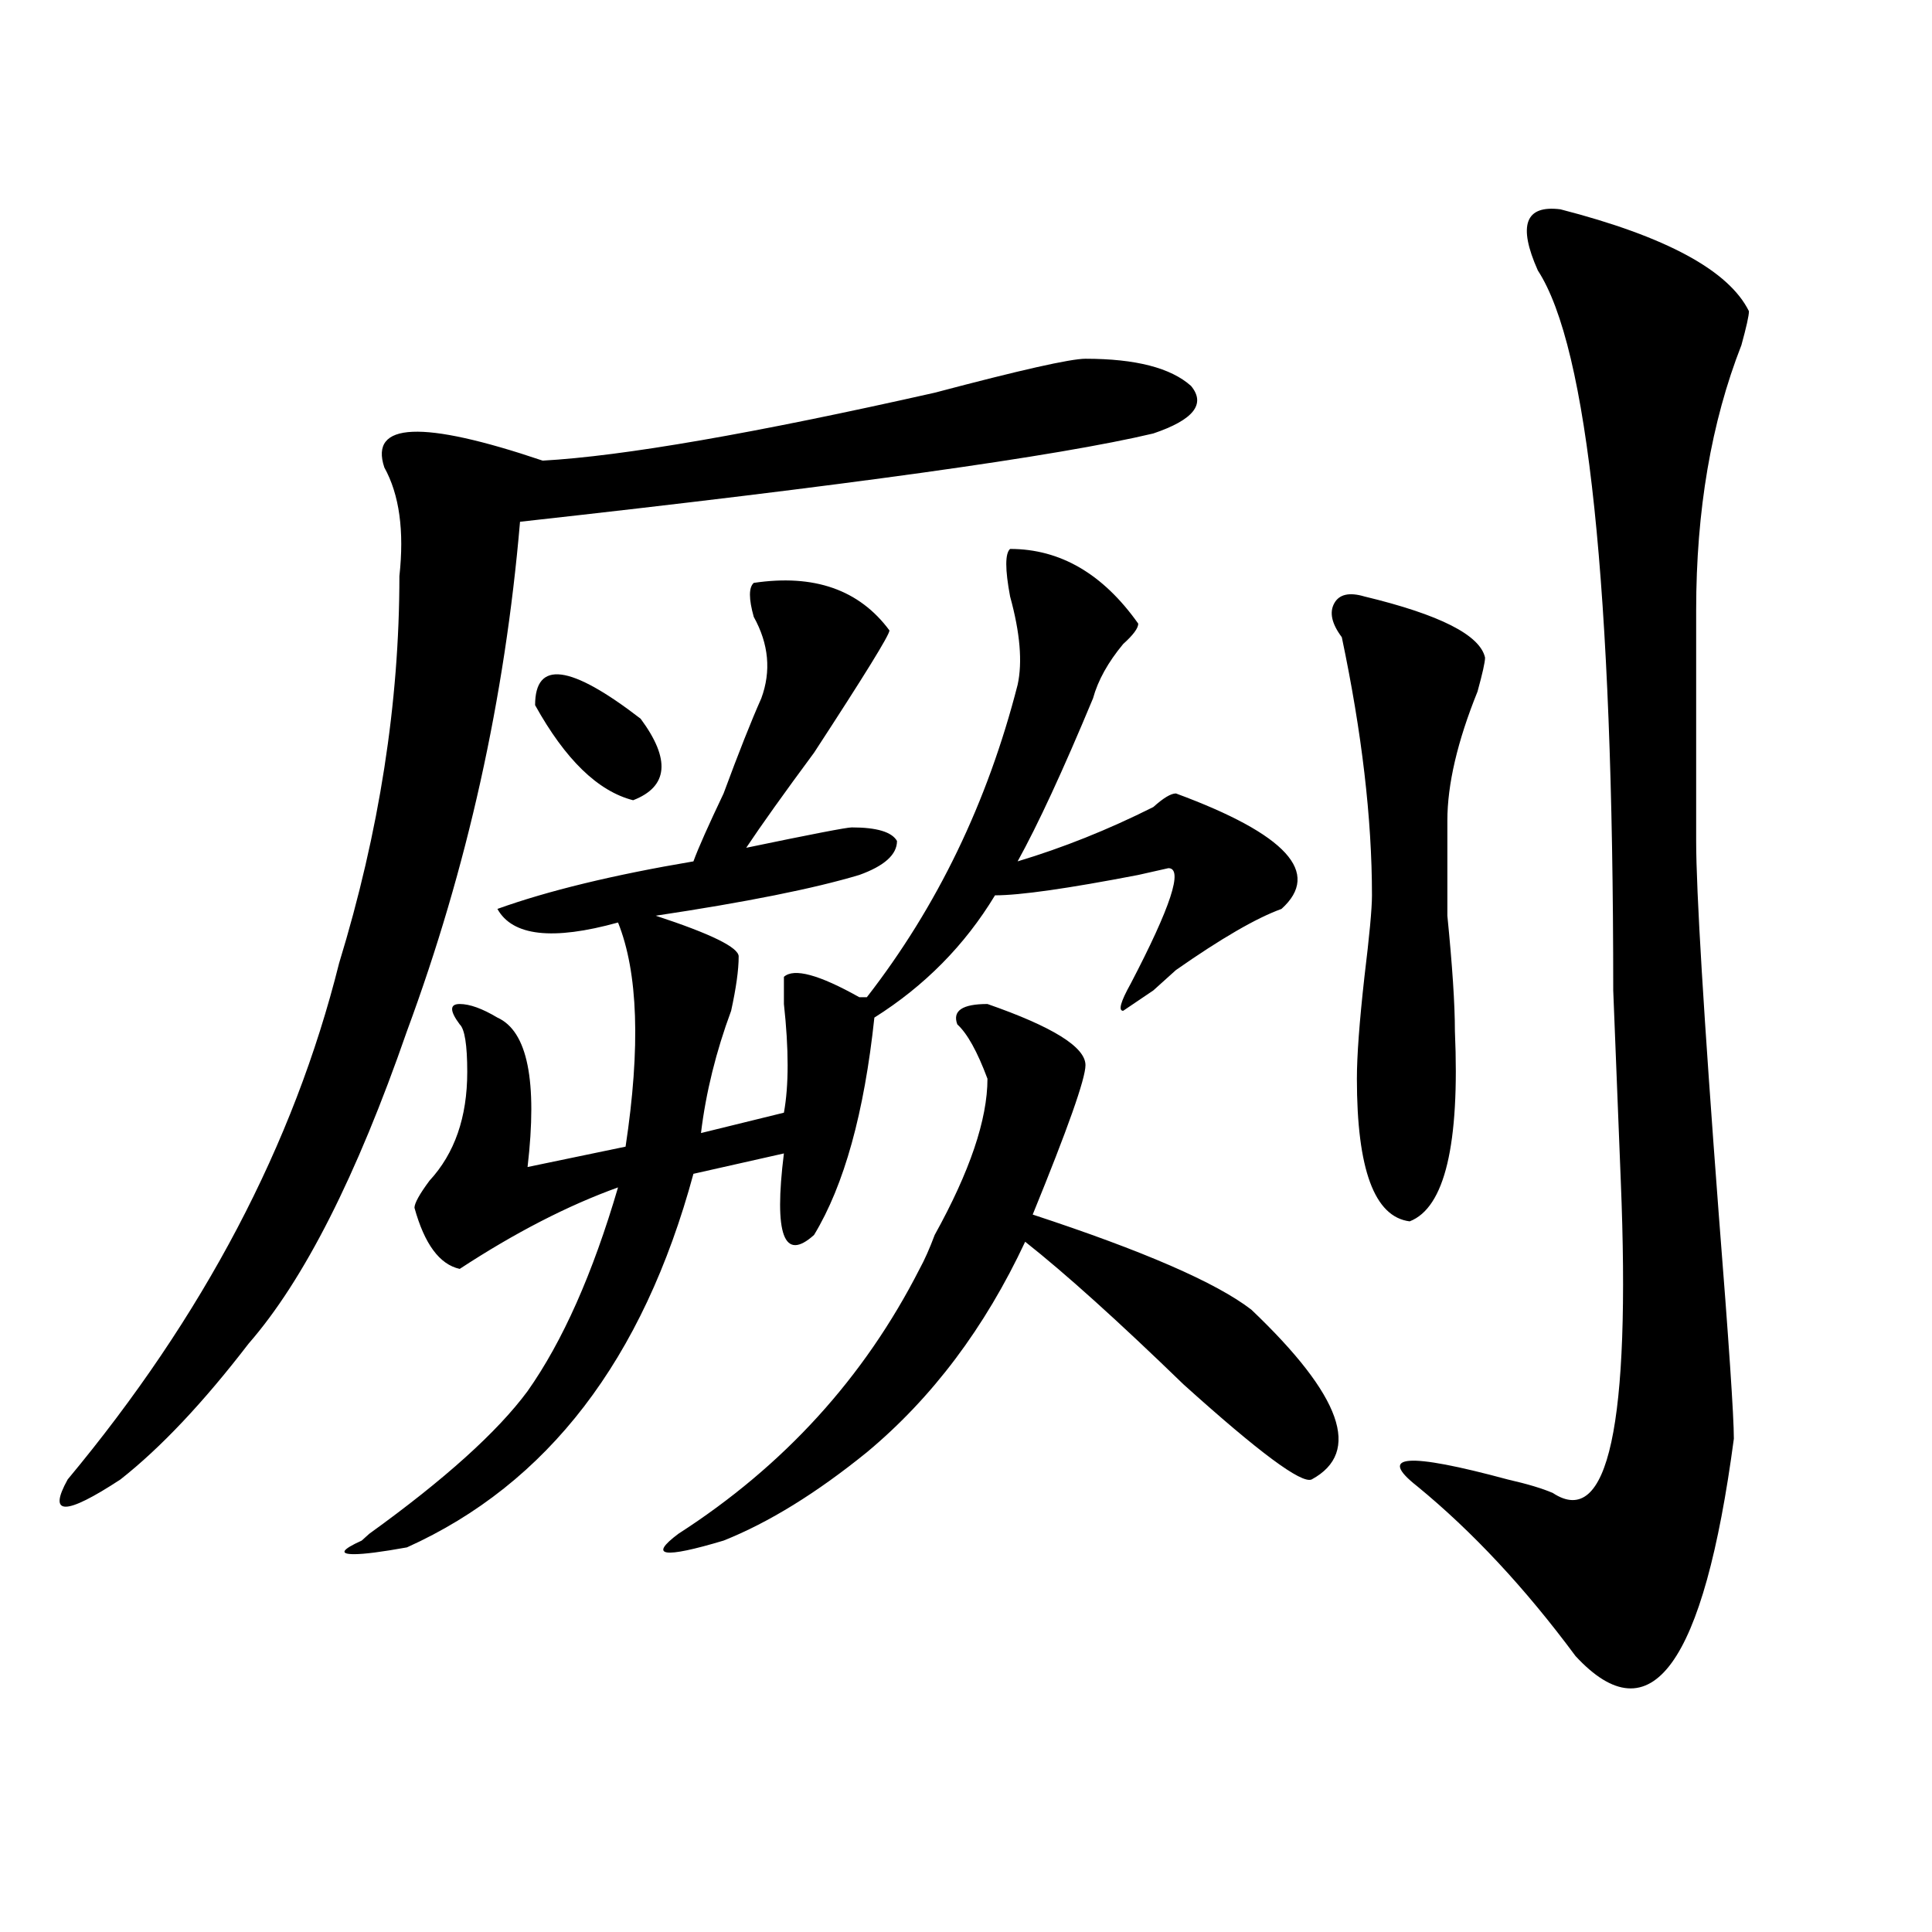
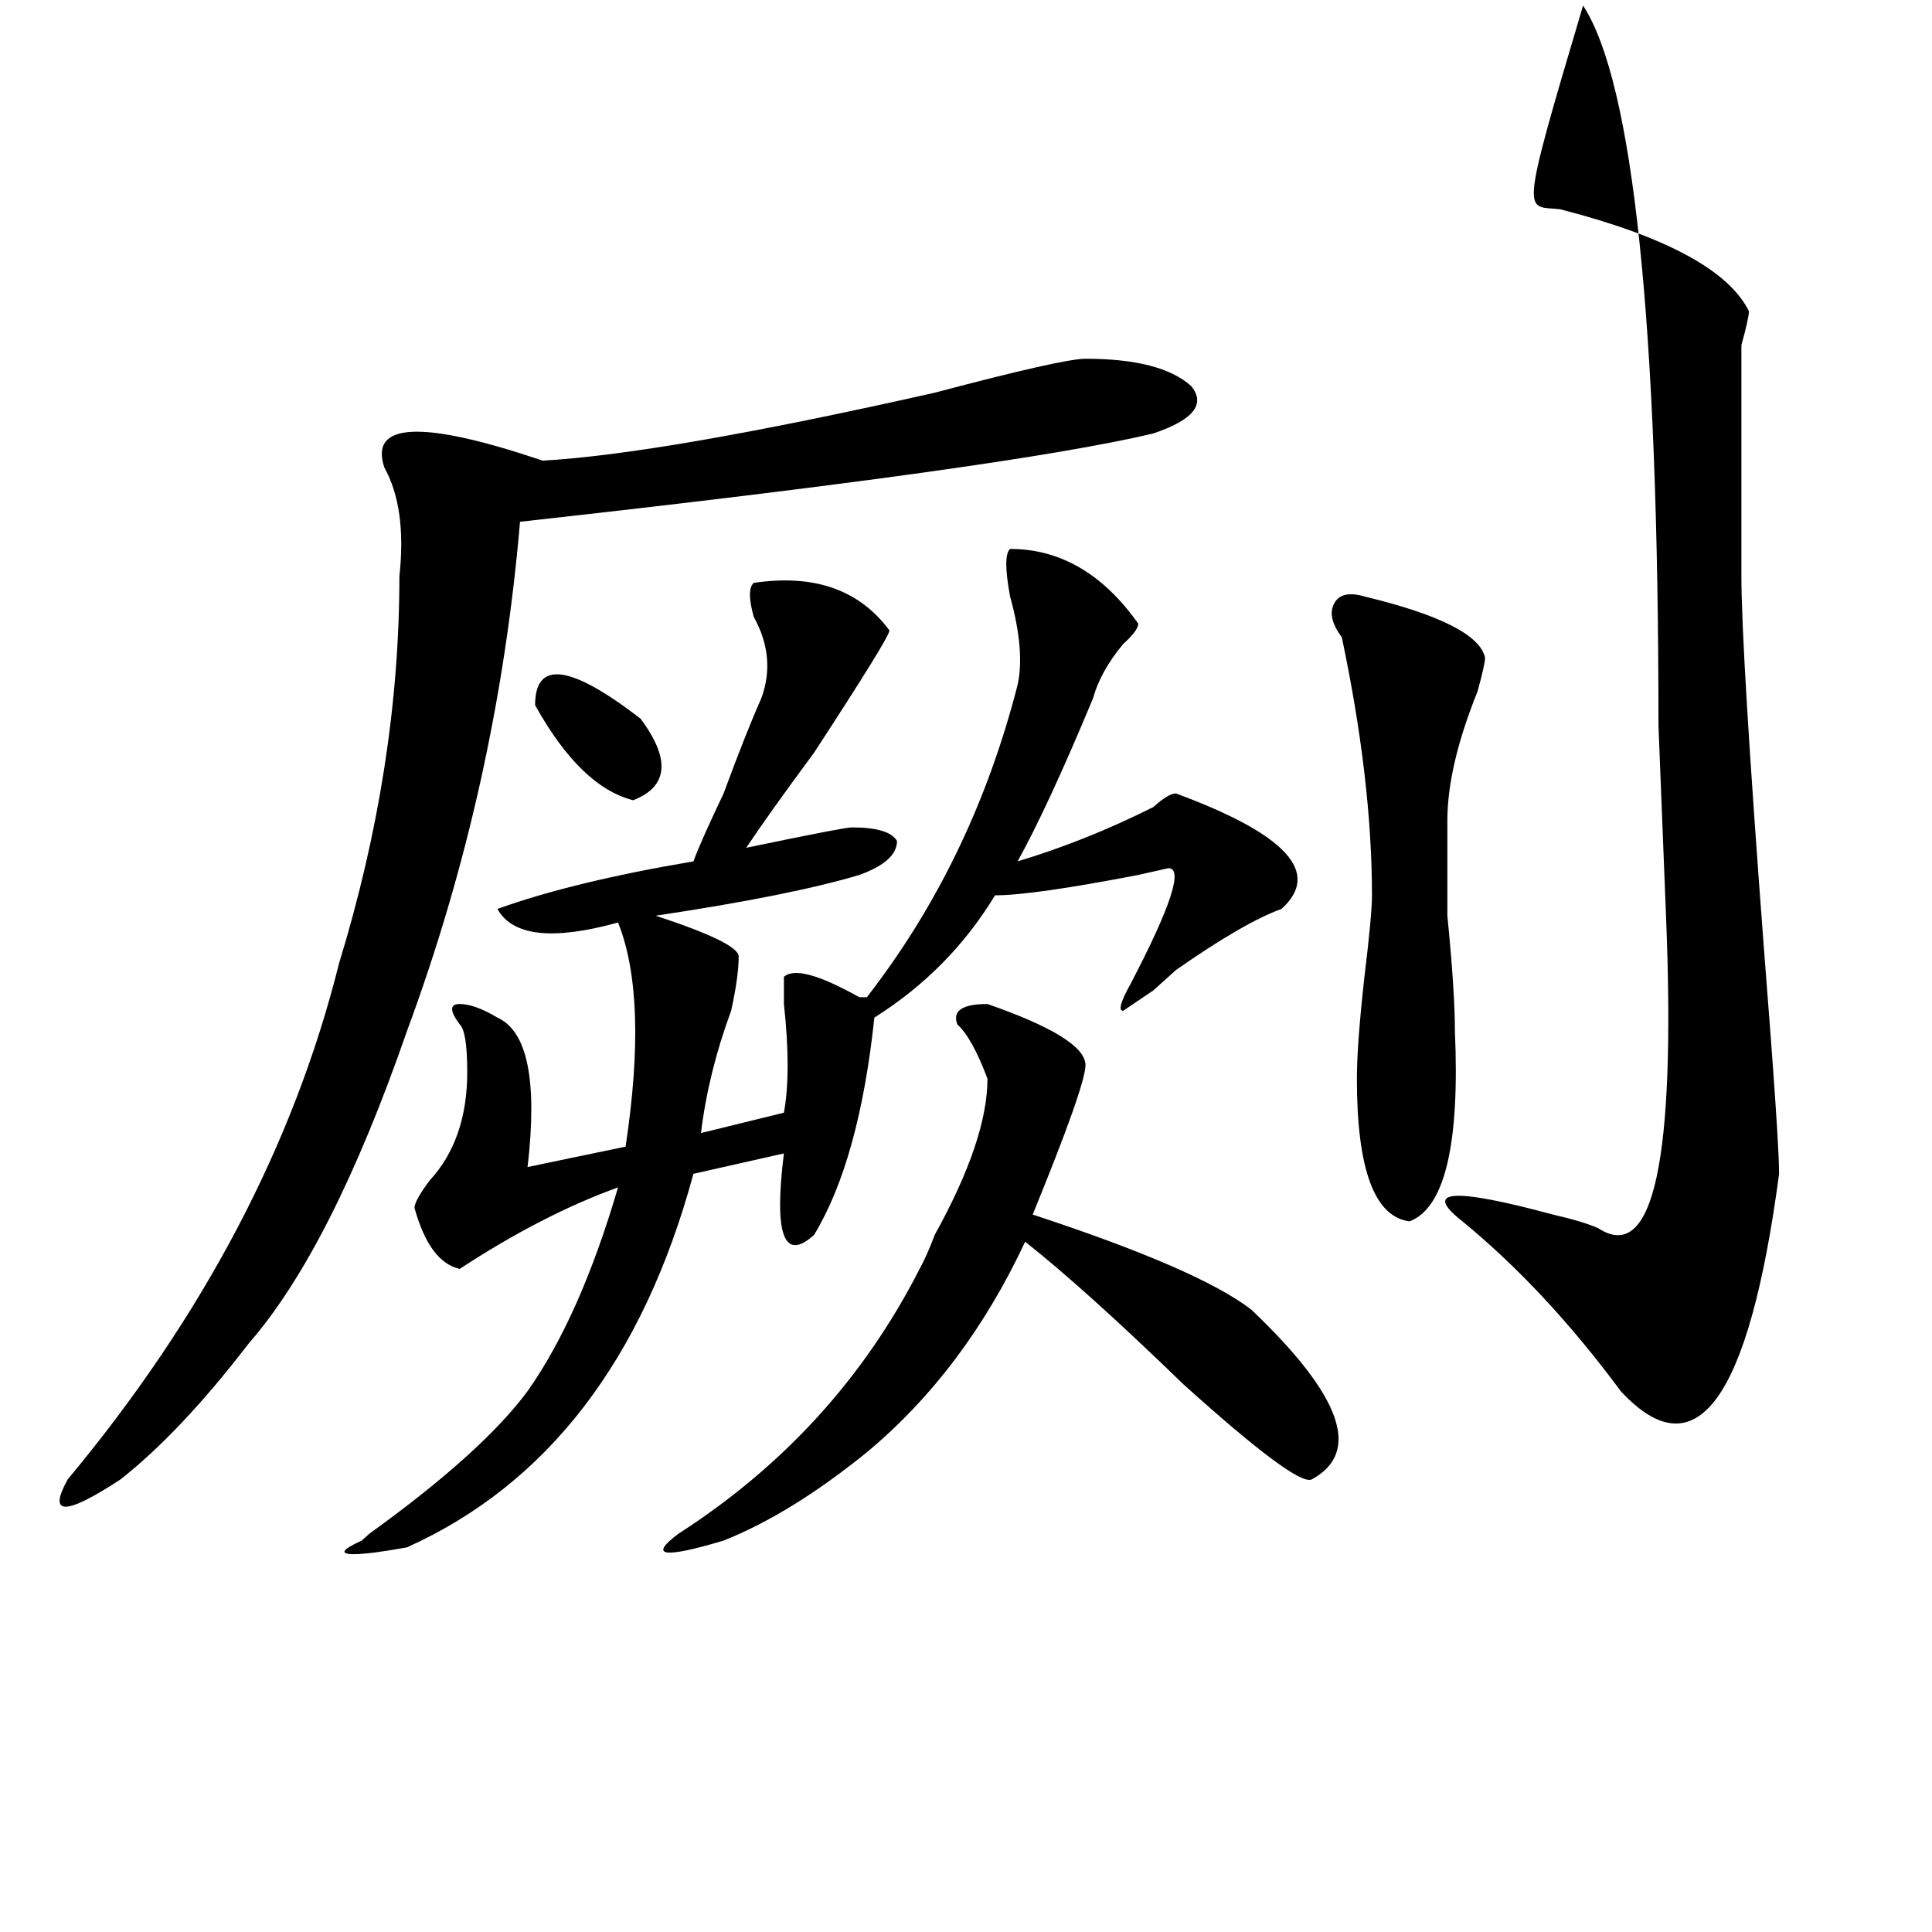
<svg xmlns="http://www.w3.org/2000/svg" version="1.1" id="图层_1" x="0px" y="0px" width="1000px" height="1000px" viewBox="0 0 1000 1000" enable-background="new 0 0 1000 1000" xml:space="preserve">
-   <path d="M561.84,185.688c25.976,0,44.206,4.724,54.633,14.063c7.805,9.394,1.28,17.578-19.512,24.609  c-49.45,11.755-158.716,26.972-327.797,45.703c-7.805,91.406-27.316,179.297-58.535,263.672  c-26.036,75.037-53.353,128.925-81.949,161.719c-23.414,30.487-45.548,53.943-66.34,70.313c-28.657,18.787-37.743,18.787-27.316,0  c70.242-84.375,117.07-173.419,140.484-267.188c20.792-67.95,31.219-134.747,31.219-200.391c2.562-23.4,0-42.188-7.805-56.25  c-7.805-23.401,19.512-24.609,81.949-3.516c41.585-2.308,109.266-14.063,202.922-35.156  C527.999,191.565,554.035,185.688,561.84,185.688z M522.816,284.125c25.976,0,48.108,12.909,66.34,38.672  c0,2.362-2.622,5.878-7.805,10.547c-7.805,9.394-13.048,18.787-15.609,28.125c-15.609,37.519-28.657,65.644-39.023,84.375  c23.414-7.031,46.828-16.369,70.242-28.125c5.183-4.669,9.085-7.031,11.707-7.031c57.194,21.094,75.425,41.034,54.633,59.766  c-13.048,4.725-31.219,15.271-54.633,31.641c-5.243,4.725-9.146,8.24-11.707,10.547l-15.609,10.547  c-2.622,0-1.341-4.669,3.902-14.063c20.792-39.825,27.316-59.766,19.512-59.766l-15.609,3.516  c-36.462,7.031-61.157,10.547-74.145,10.547c-15.609,25.818-36.462,46.912-62.438,63.281c-5.243,49.219-15.609,86.737-31.219,112.5  c-15.609,14.063-20.853,0-15.609-42.188l-46.828,10.547c-26.036,96.131-75.485,160.565-148.289,193.359  c-13.048,2.362-22.134,3.516-27.316,3.516c-7.805,0-6.524-2.307,3.902-7.031l3.902-3.516c39.023-28.125,66.34-52.734,81.949-73.828  c18.171-25.763,33.78-60.919,46.828-105.469c-26.036,9.394-53.353,23.456-81.949,42.188c-10.427-2.307-18.231-12.854-23.414-31.641  c0-2.307,2.562-7.031,7.805-14.063c12.987-14.063,19.512-32.794,19.512-56.25c0-14.063-1.341-22.247-3.902-24.609  c-5.243-7.031-5.243-10.547,0-10.547c5.183,0,11.707,2.362,19.512,7.031c15.609,7.031,20.792,32.85,15.609,77.344l50.73-10.547  c7.805-51.525,6.464-90.197-3.902-116.016c-33.841,9.394-54.633,7.031-62.438-7.031c25.976-9.338,59.815-17.578,101.461-24.609  c2.562-7.031,7.805-18.731,15.609-35.156c7.805-21.094,14.269-37.463,19.512-49.219c5.183-14.063,3.902-28.125-3.902-42.188  c-2.622-9.338-2.622-15.216,0-17.578c31.219-4.669,54.633,3.516,70.242,24.609c0,2.362-13.048,23.456-39.023,63.281  c-15.609,21.094-27.316,37.519-35.121,49.219c33.78-7.031,52.011-10.547,54.633-10.547c12.987,0,20.792,2.362,23.414,7.031  c0,7.031-6.524,12.909-19.512,17.578c-23.414,7.031-58.535,14.063-105.363,21.094c28.597,9.394,42.926,16.425,42.926,21.094  c0,7.031-1.341,16.425-3.902,28.125c-7.805,21.094-13.048,42.188-15.609,63.281l42.926-10.547c2.562-14.063,2.562-32.794,0-56.25  v-14.063c5.183-4.669,18.171-1.153,39.023,10.547h3.902c36.401-46.856,62.438-100.744,78.047-161.719  c2.562-11.7,1.28-26.916-3.902-45.703C520.194,294.672,520.194,286.487,522.816,284.125z M276.969,364.984  c0-23.4,18.171-21.094,54.633,7.031c15.609,21.094,14.269,35.156-3.902,42.188C309.468,409.534,292.578,393.109,276.969,364.984z   M511.109,519.672c33.78,11.756,50.73,22.303,50.73,31.641c0,7.031-9.146,32.85-27.316,77.344  c57.194,18.787,94.937,35.156,113.168,49.219c46.828,44.55,57.194,73.828,31.219,87.891c-5.243,2.362-27.316-14.063-66.34-49.219  c-33.841-32.794-61.157-57.403-81.949-73.828c-20.853,44.55-48.169,80.859-81.949,108.984  c-26.036,21.094-50.73,36.365-74.145,45.703c-31.219,9.338-39.023,8.185-23.414-3.516c54.633-35.156,96.218-80.859,124.875-137.109  c2.562-4.669,5.183-10.547,7.805-17.578c18.171-32.794,27.316-59.766,27.316-80.859c-5.243-14.063-10.427-23.4-15.609-28.125  C492.878,523.188,498.062,519.672,511.109,519.672z M706.227,308.734c39.023,9.394,59.815,19.94,62.438,31.641  c0,2.362-1.341,8.24-3.902,17.578c-10.427,25.818-15.609,48.065-15.609,66.797c0,9.394,0,25.818,0,49.219  c2.562,25.818,3.902,45.703,3.902,59.766c2.562,58.612-5.243,91.406-23.414,98.438c-18.231-2.307-27.316-26.916-27.316-73.828  c0-11.7,1.28-29.278,3.902-52.734c2.562-21.094,3.902-35.156,3.902-42.188c0-39.825-5.243-84.375-15.609-133.594  c-5.243-7.031-6.524-12.854-3.902-17.578C693.179,307.581,698.422,306.428,706.227,308.734z M807.688,108.344  c54.633,14.063,87.132,31.641,97.559,52.734c0,2.362-1.341,8.239-3.902,17.578c-15.609,39.88-23.414,85.583-23.414,137.109v119.531  c0,25.818,3.902,90.253,11.707,193.359c5.183,65.644,7.805,104.315,7.805,116.016c-15.609,117.169-42.926,154.688-81.949,112.5  c-26.036-35.156-53.353-64.435-81.949-87.891c-20.853-16.369-5.243-17.578,46.828-3.516c10.366,2.362,18.171,4.725,23.414,7.031  c28.597,18.787,40.304-35.156,35.121-161.719l-3.902-98.438c0-208.575-13.048-332.776-39.023-372.656  C785.554,116.583,789.456,106.036,807.688,108.344z" />
+   <path d="M561.84,185.688c25.976,0,44.206,4.724,54.633,14.063c7.805,9.394,1.28,17.578-19.512,24.609  c-49.45,11.755-158.716,26.972-327.797,45.703c-7.805,91.406-27.316,179.297-58.535,263.672  c-26.036,75.037-53.353,128.925-81.949,161.719c-23.414,30.487-45.548,53.943-66.34,70.313c-28.657,18.787-37.743,18.787-27.316,0  c70.242-84.375,117.07-173.419,140.484-267.188c20.792-67.95,31.219-134.747,31.219-200.391c2.562-23.4,0-42.188-7.805-56.25  c-7.805-23.401,19.512-24.609,81.949-3.516c41.585-2.308,109.266-14.063,202.922-35.156  C527.999,191.565,554.035,185.688,561.84,185.688z M522.816,284.125c25.976,0,48.108,12.909,66.34,38.672  c0,2.362-2.622,5.878-7.805,10.547c-7.805,9.394-13.048,18.787-15.609,28.125c-15.609,37.519-28.657,65.644-39.023,84.375  c23.414-7.031,46.828-16.369,70.242-28.125c5.183-4.669,9.085-7.031,11.707-7.031c57.194,21.094,75.425,41.034,54.633,59.766  c-13.048,4.725-31.219,15.271-54.633,31.641c-5.243,4.725-9.146,8.24-11.707,10.547l-15.609,10.547  c-2.622,0-1.341-4.669,3.902-14.063c20.792-39.825,27.316-59.766,19.512-59.766l-15.609,3.516  c-36.462,7.031-61.157,10.547-74.145,10.547c-15.609,25.818-36.462,46.912-62.438,63.281c-5.243,49.219-15.609,86.737-31.219,112.5  c-15.609,14.063-20.853,0-15.609-42.188l-46.828,10.547c-26.036,96.131-75.485,160.565-148.289,193.359  c-13.048,2.362-22.134,3.516-27.316,3.516c-7.805,0-6.524-2.307,3.902-7.031l3.902-3.516c39.023-28.125,66.34-52.734,81.949-73.828  c18.171-25.763,33.78-60.919,46.828-105.469c-26.036,9.394-53.353,23.456-81.949,42.188c-10.427-2.307-18.231-12.854-23.414-31.641  c0-2.307,2.562-7.031,7.805-14.063c12.987-14.063,19.512-32.794,19.512-56.25c0-14.063-1.341-22.247-3.902-24.609  c-5.243-7.031-5.243-10.547,0-10.547c5.183,0,11.707,2.362,19.512,7.031c15.609,7.031,20.792,32.85,15.609,77.344l50.73-10.547  c7.805-51.525,6.464-90.197-3.902-116.016c-33.841,9.394-54.633,7.031-62.438-7.031c25.976-9.338,59.815-17.578,101.461-24.609  c2.562-7.031,7.805-18.731,15.609-35.156c7.805-21.094,14.269-37.463,19.512-49.219c5.183-14.063,3.902-28.125-3.902-42.188  c-2.622-9.338-2.622-15.216,0-17.578c31.219-4.669,54.633,3.516,70.242,24.609c0,2.362-13.048,23.456-39.023,63.281  c-15.609,21.094-27.316,37.519-35.121,49.219c33.78-7.031,52.011-10.547,54.633-10.547c12.987,0,20.792,2.362,23.414,7.031  c0,7.031-6.524,12.909-19.512,17.578c-23.414,7.031-58.535,14.063-105.363,21.094c28.597,9.394,42.926,16.425,42.926,21.094  c0,7.031-1.341,16.425-3.902,28.125c-7.805,21.094-13.048,42.188-15.609,63.281l42.926-10.547c2.562-14.063,2.562-32.794,0-56.25  v-14.063c5.183-4.669,18.171-1.153,39.023,10.547h3.902c36.401-46.856,62.438-100.744,78.047-161.719  c2.562-11.7,1.28-26.916-3.902-45.703C520.194,294.672,520.194,286.487,522.816,284.125z M276.969,364.984  c0-23.4,18.171-21.094,54.633,7.031c15.609,21.094,14.269,35.156-3.902,42.188C309.468,409.534,292.578,393.109,276.969,364.984z   M511.109,519.672c33.78,11.756,50.73,22.303,50.73,31.641c0,7.031-9.146,32.85-27.316,77.344  c57.194,18.787,94.937,35.156,113.168,49.219c46.828,44.55,57.194,73.828,31.219,87.891c-5.243,2.362-27.316-14.063-66.34-49.219  c-33.841-32.794-61.157-57.403-81.949-73.828c-20.853,44.55-48.169,80.859-81.949,108.984  c-26.036,21.094-50.73,36.365-74.145,45.703c-31.219,9.338-39.023,8.185-23.414-3.516c54.633-35.156,96.218-80.859,124.875-137.109  c2.562-4.669,5.183-10.547,7.805-17.578c18.171-32.794,27.316-59.766,27.316-80.859c-5.243-14.063-10.427-23.4-15.609-28.125  C492.878,523.188,498.062,519.672,511.109,519.672z M706.227,308.734c39.023,9.394,59.815,19.94,62.438,31.641  c0,2.362-1.341,8.24-3.902,17.578c-10.427,25.818-15.609,48.065-15.609,66.797c0,9.394,0,25.818,0,49.219  c2.562,25.818,3.902,45.703,3.902,59.766c2.562,58.612-5.243,91.406-23.414,98.438c-18.231-2.307-27.316-26.916-27.316-73.828  c0-11.7,1.28-29.278,3.902-52.734c2.562-21.094,3.902-35.156,3.902-42.188c0-39.825-5.243-84.375-15.609-133.594  c-5.243-7.031-6.524-12.854-3.902-17.578C693.179,307.581,698.422,306.428,706.227,308.734z M807.688,108.344  c54.633,14.063,87.132,31.641,97.559,52.734c0,2.362-1.341,8.239-3.902,17.578v119.531  c0,25.818,3.902,90.253,11.707,193.359c5.183,65.644,7.805,104.315,7.805,116.016c-15.609,117.169-42.926,154.688-81.949,112.5  c-26.036-35.156-53.353-64.435-81.949-87.891c-20.853-16.369-5.243-17.578,46.828-3.516c10.366,2.362,18.171,4.725,23.414,7.031  c28.597,18.787,40.304-35.156,35.121-161.719l-3.902-98.438c0-208.575-13.048-332.776-39.023-372.656  C785.554,116.583,789.456,106.036,807.688,108.344z" />
</svg>